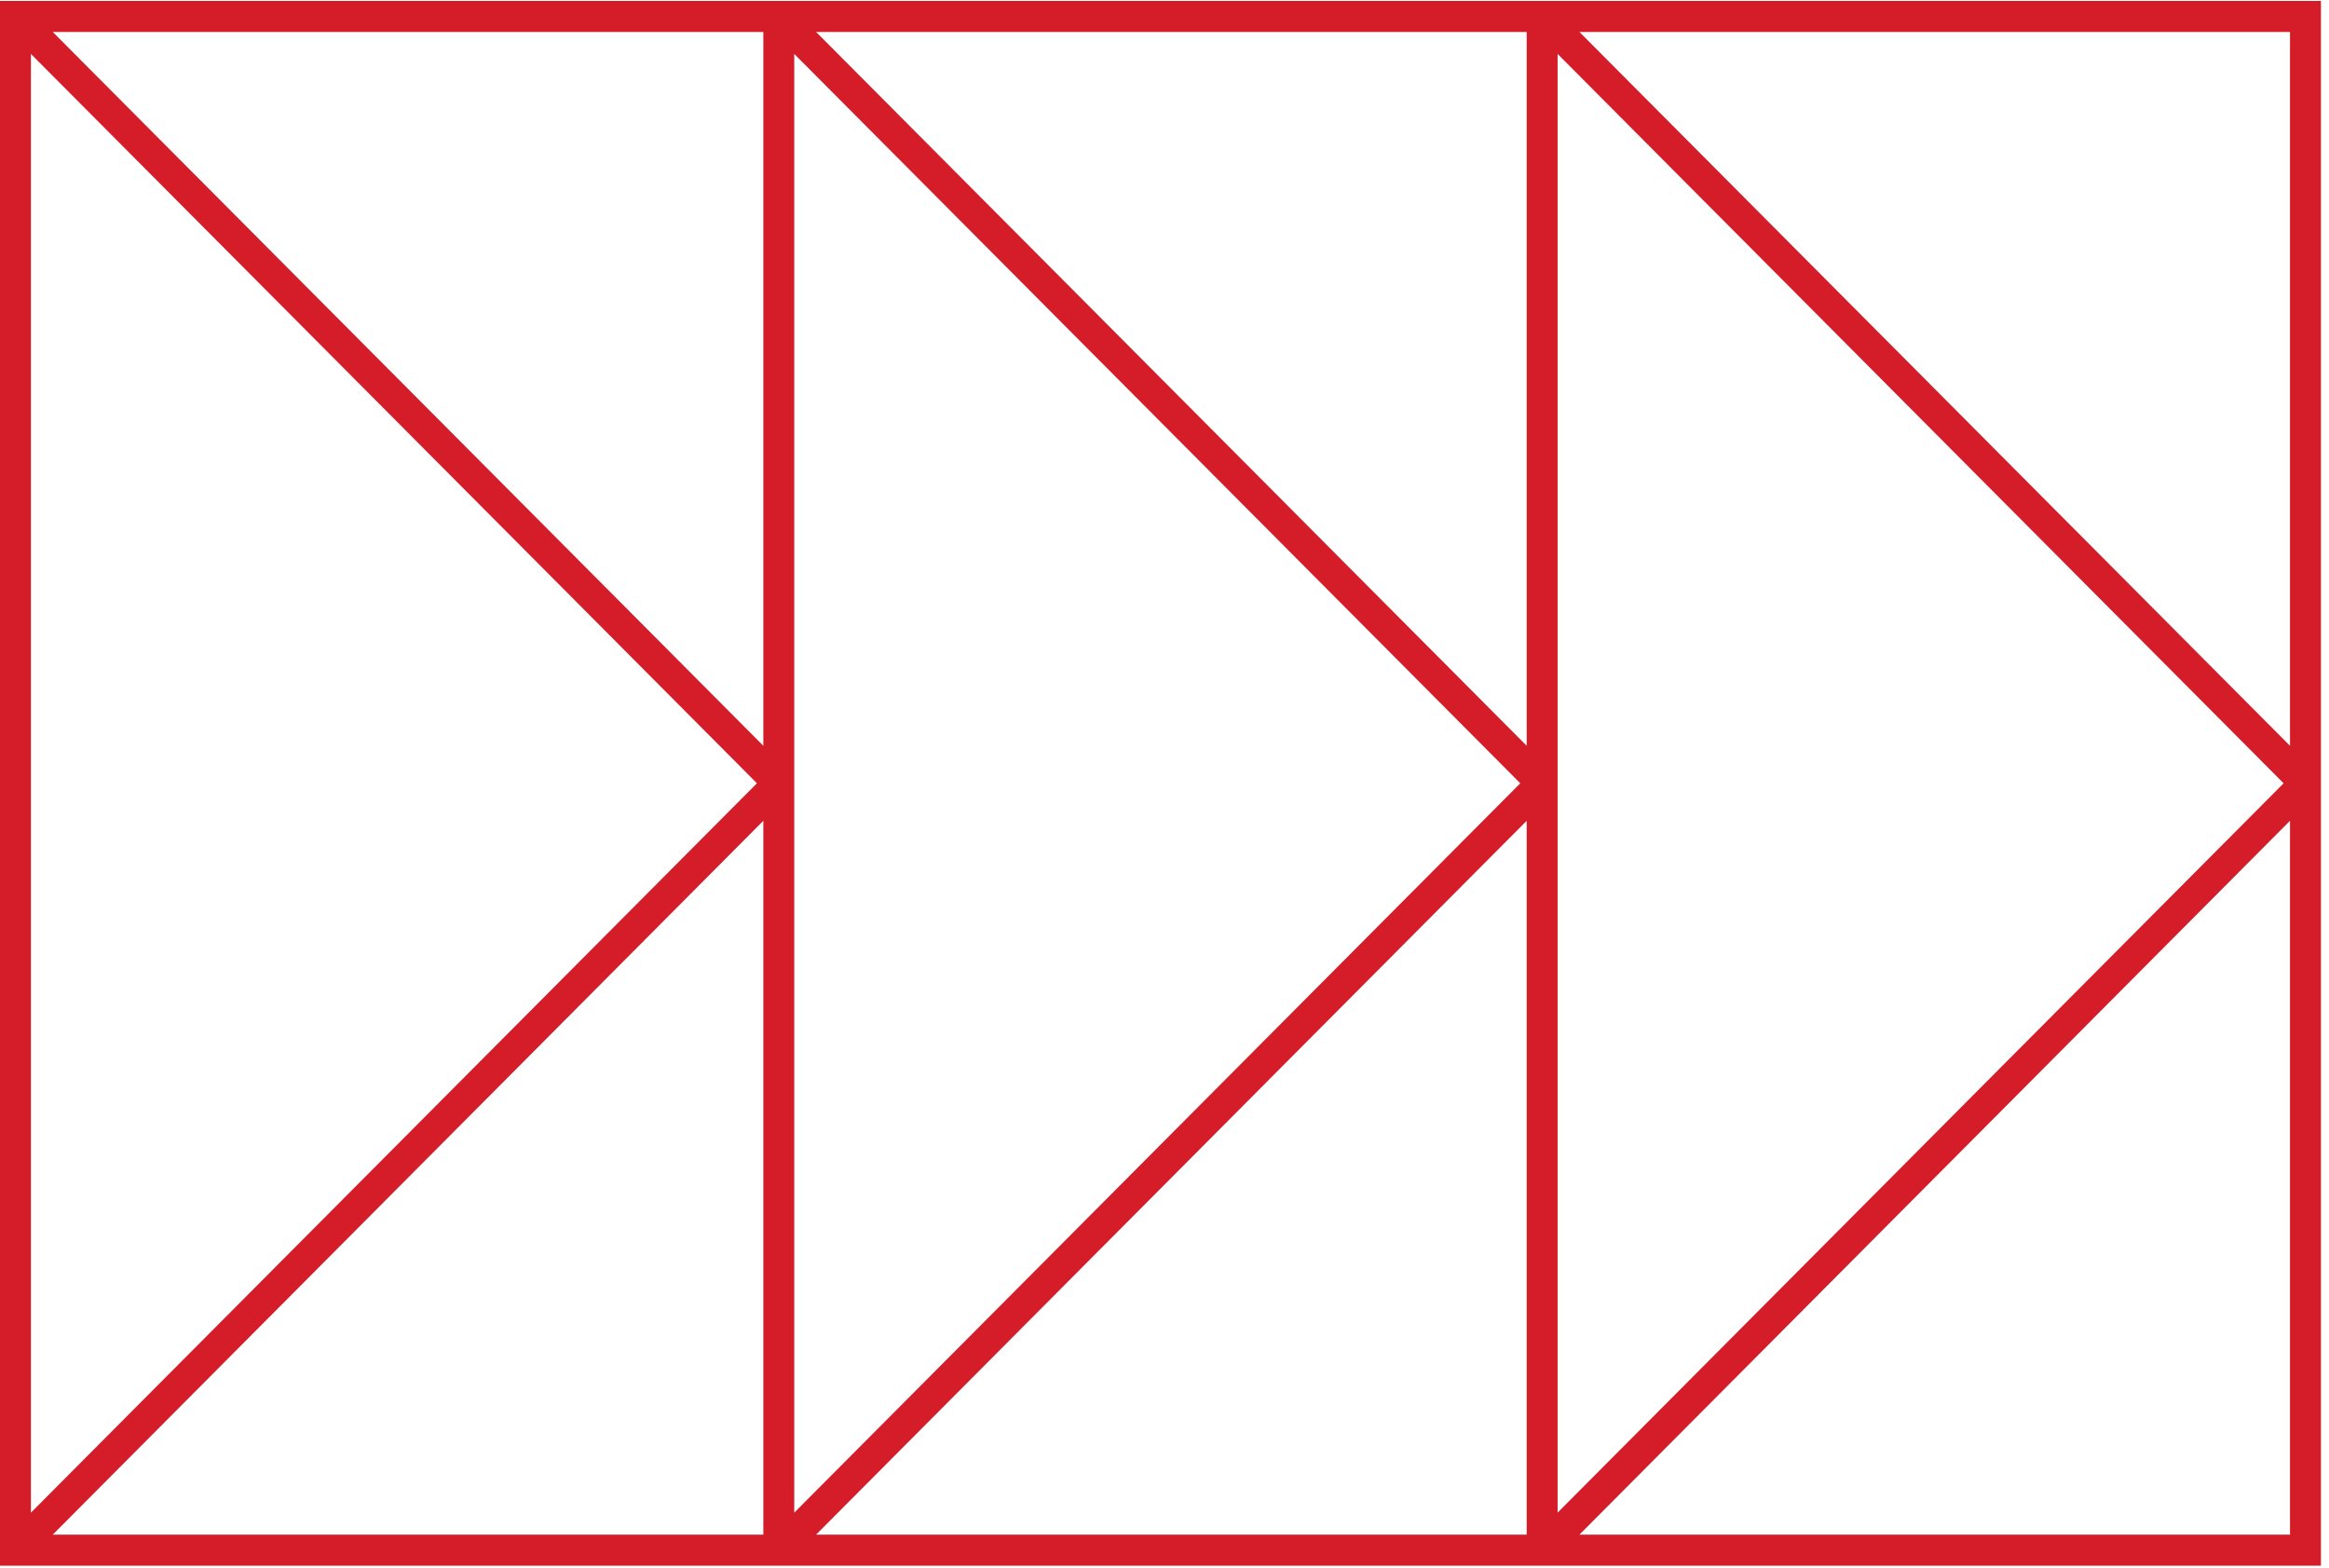
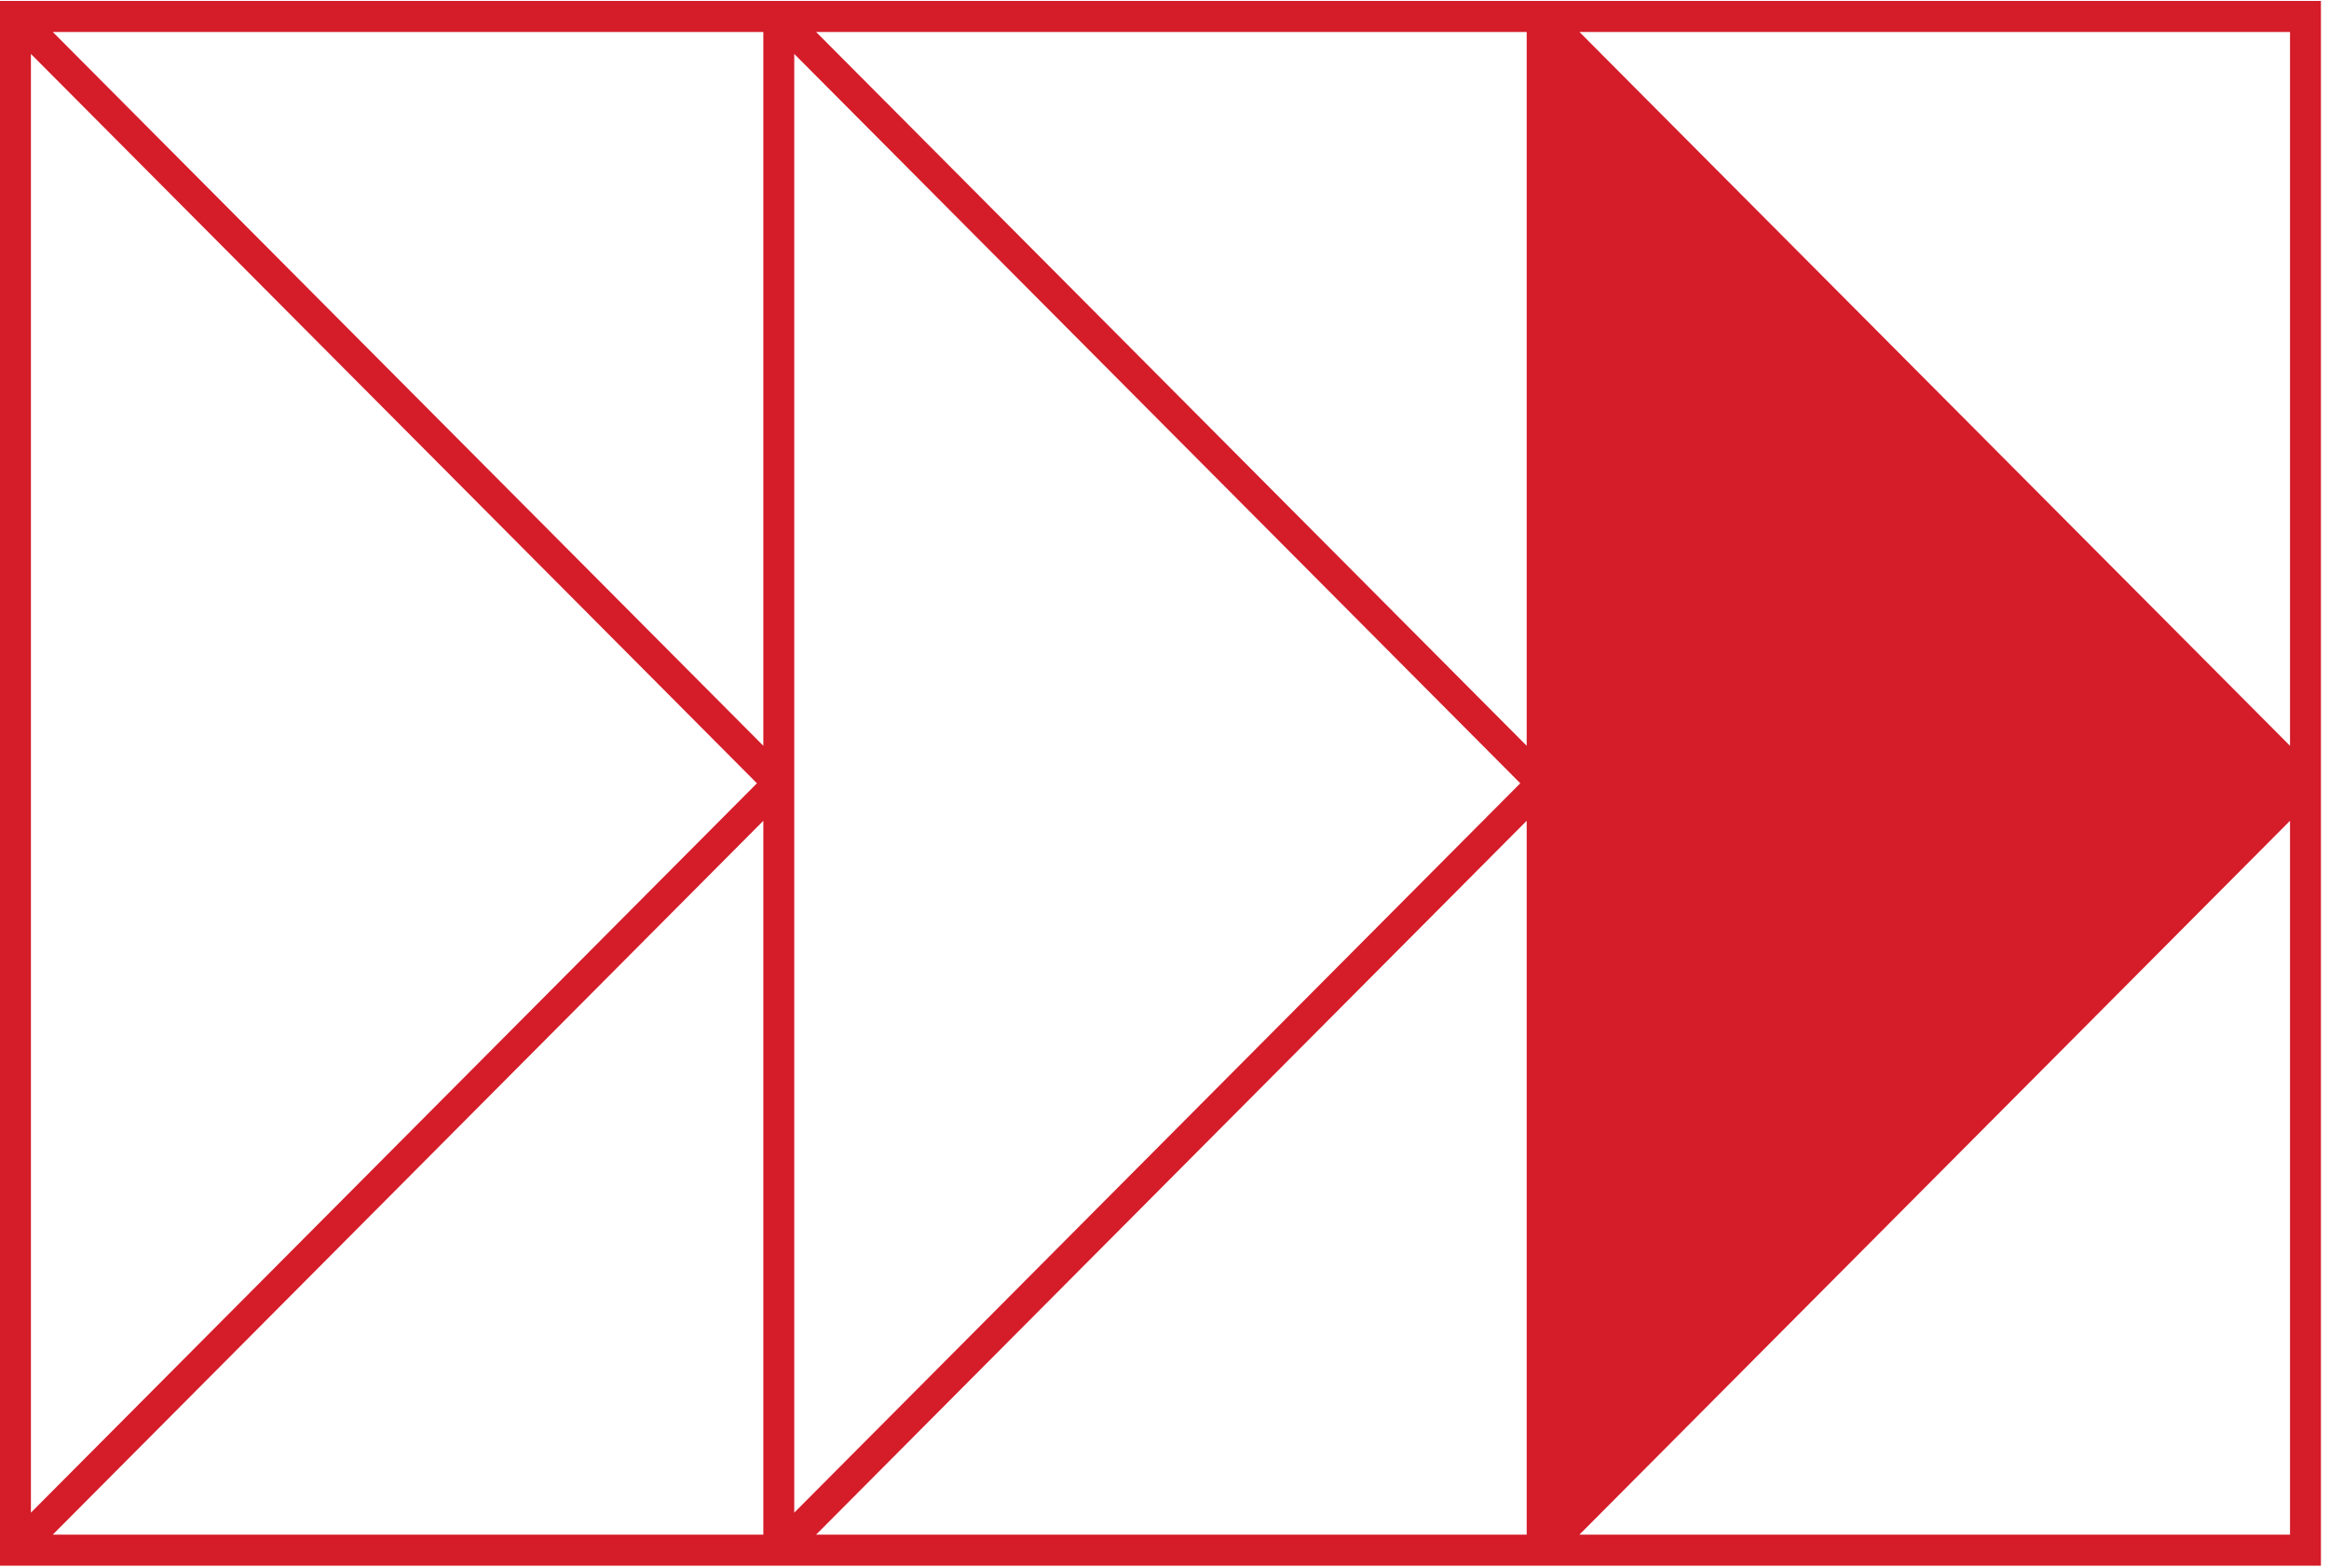
<svg xmlns="http://www.w3.org/2000/svg" width="150" height="101" viewBox="0 0 150 101" fill="none">
-   <path id="Union" fill-rule="evenodd" clip-rule="evenodd" d="M149.48 0.059L149.48 1.059L149.48 99.83L149.48 100.83L148.485 100.83L0.995 100.83L-3.49224e-05 100.83L-3.48787e-05 99.83L-3.05613e-05 1.059L-3.05176e-05 0.059L0.995 0.059L148.485 0.059L149.48 0.059ZM147.489 2.059L101.725 2.059L147.489 48.03L147.489 2.059ZM52.562 2.059L98.327 2.059L98.327 48.03L52.562 2.059ZM49.163 2.059L3.399 2.059L49.163 48.03L49.163 2.059ZM1.991 97.416L48.751 50.444L1.991 3.473L1.991 97.416ZM49.163 52.858L49.163 98.83L3.399 98.83L49.163 52.858ZM51.154 97.416L97.914 50.444L51.154 3.473L51.154 97.416ZM98.327 98.83L52.562 98.83L98.327 52.858L98.327 98.83ZM147.077 50.444L100.318 97.415L100.318 3.473L147.077 50.444ZM101.725 98.83L147.489 98.83L147.489 52.858L101.725 98.83Z" fill="#D51C29" />
+   <path id="Union" fill-rule="evenodd" clip-rule="evenodd" d="M149.48 0.059L149.48 1.059L149.48 99.83L149.48 100.83L148.485 100.83L0.995 100.83L-3.49224e-05 100.83L-3.48787e-05 99.83L-3.05613e-05 1.059L-3.05176e-05 0.059L0.995 0.059L148.485 0.059L149.48 0.059ZM147.489 2.059L101.725 2.059L147.489 48.03L147.489 2.059ZM52.562 2.059L98.327 2.059L98.327 48.03L52.562 2.059ZM49.163 2.059L3.399 2.059L49.163 48.03L49.163 2.059ZM1.991 97.416L48.751 50.444L1.991 3.473L1.991 97.416ZM49.163 52.858L49.163 98.83L3.399 98.83L49.163 52.858ZM51.154 97.416L97.914 50.444L51.154 3.473L51.154 97.416ZM98.327 98.83L52.562 98.83L98.327 52.858L98.327 98.83ZM147.077 50.444L100.318 97.415L147.077 50.444ZM101.725 98.83L147.489 98.83L147.489 52.858L101.725 98.83Z" fill="#D51C29" />
</svg>